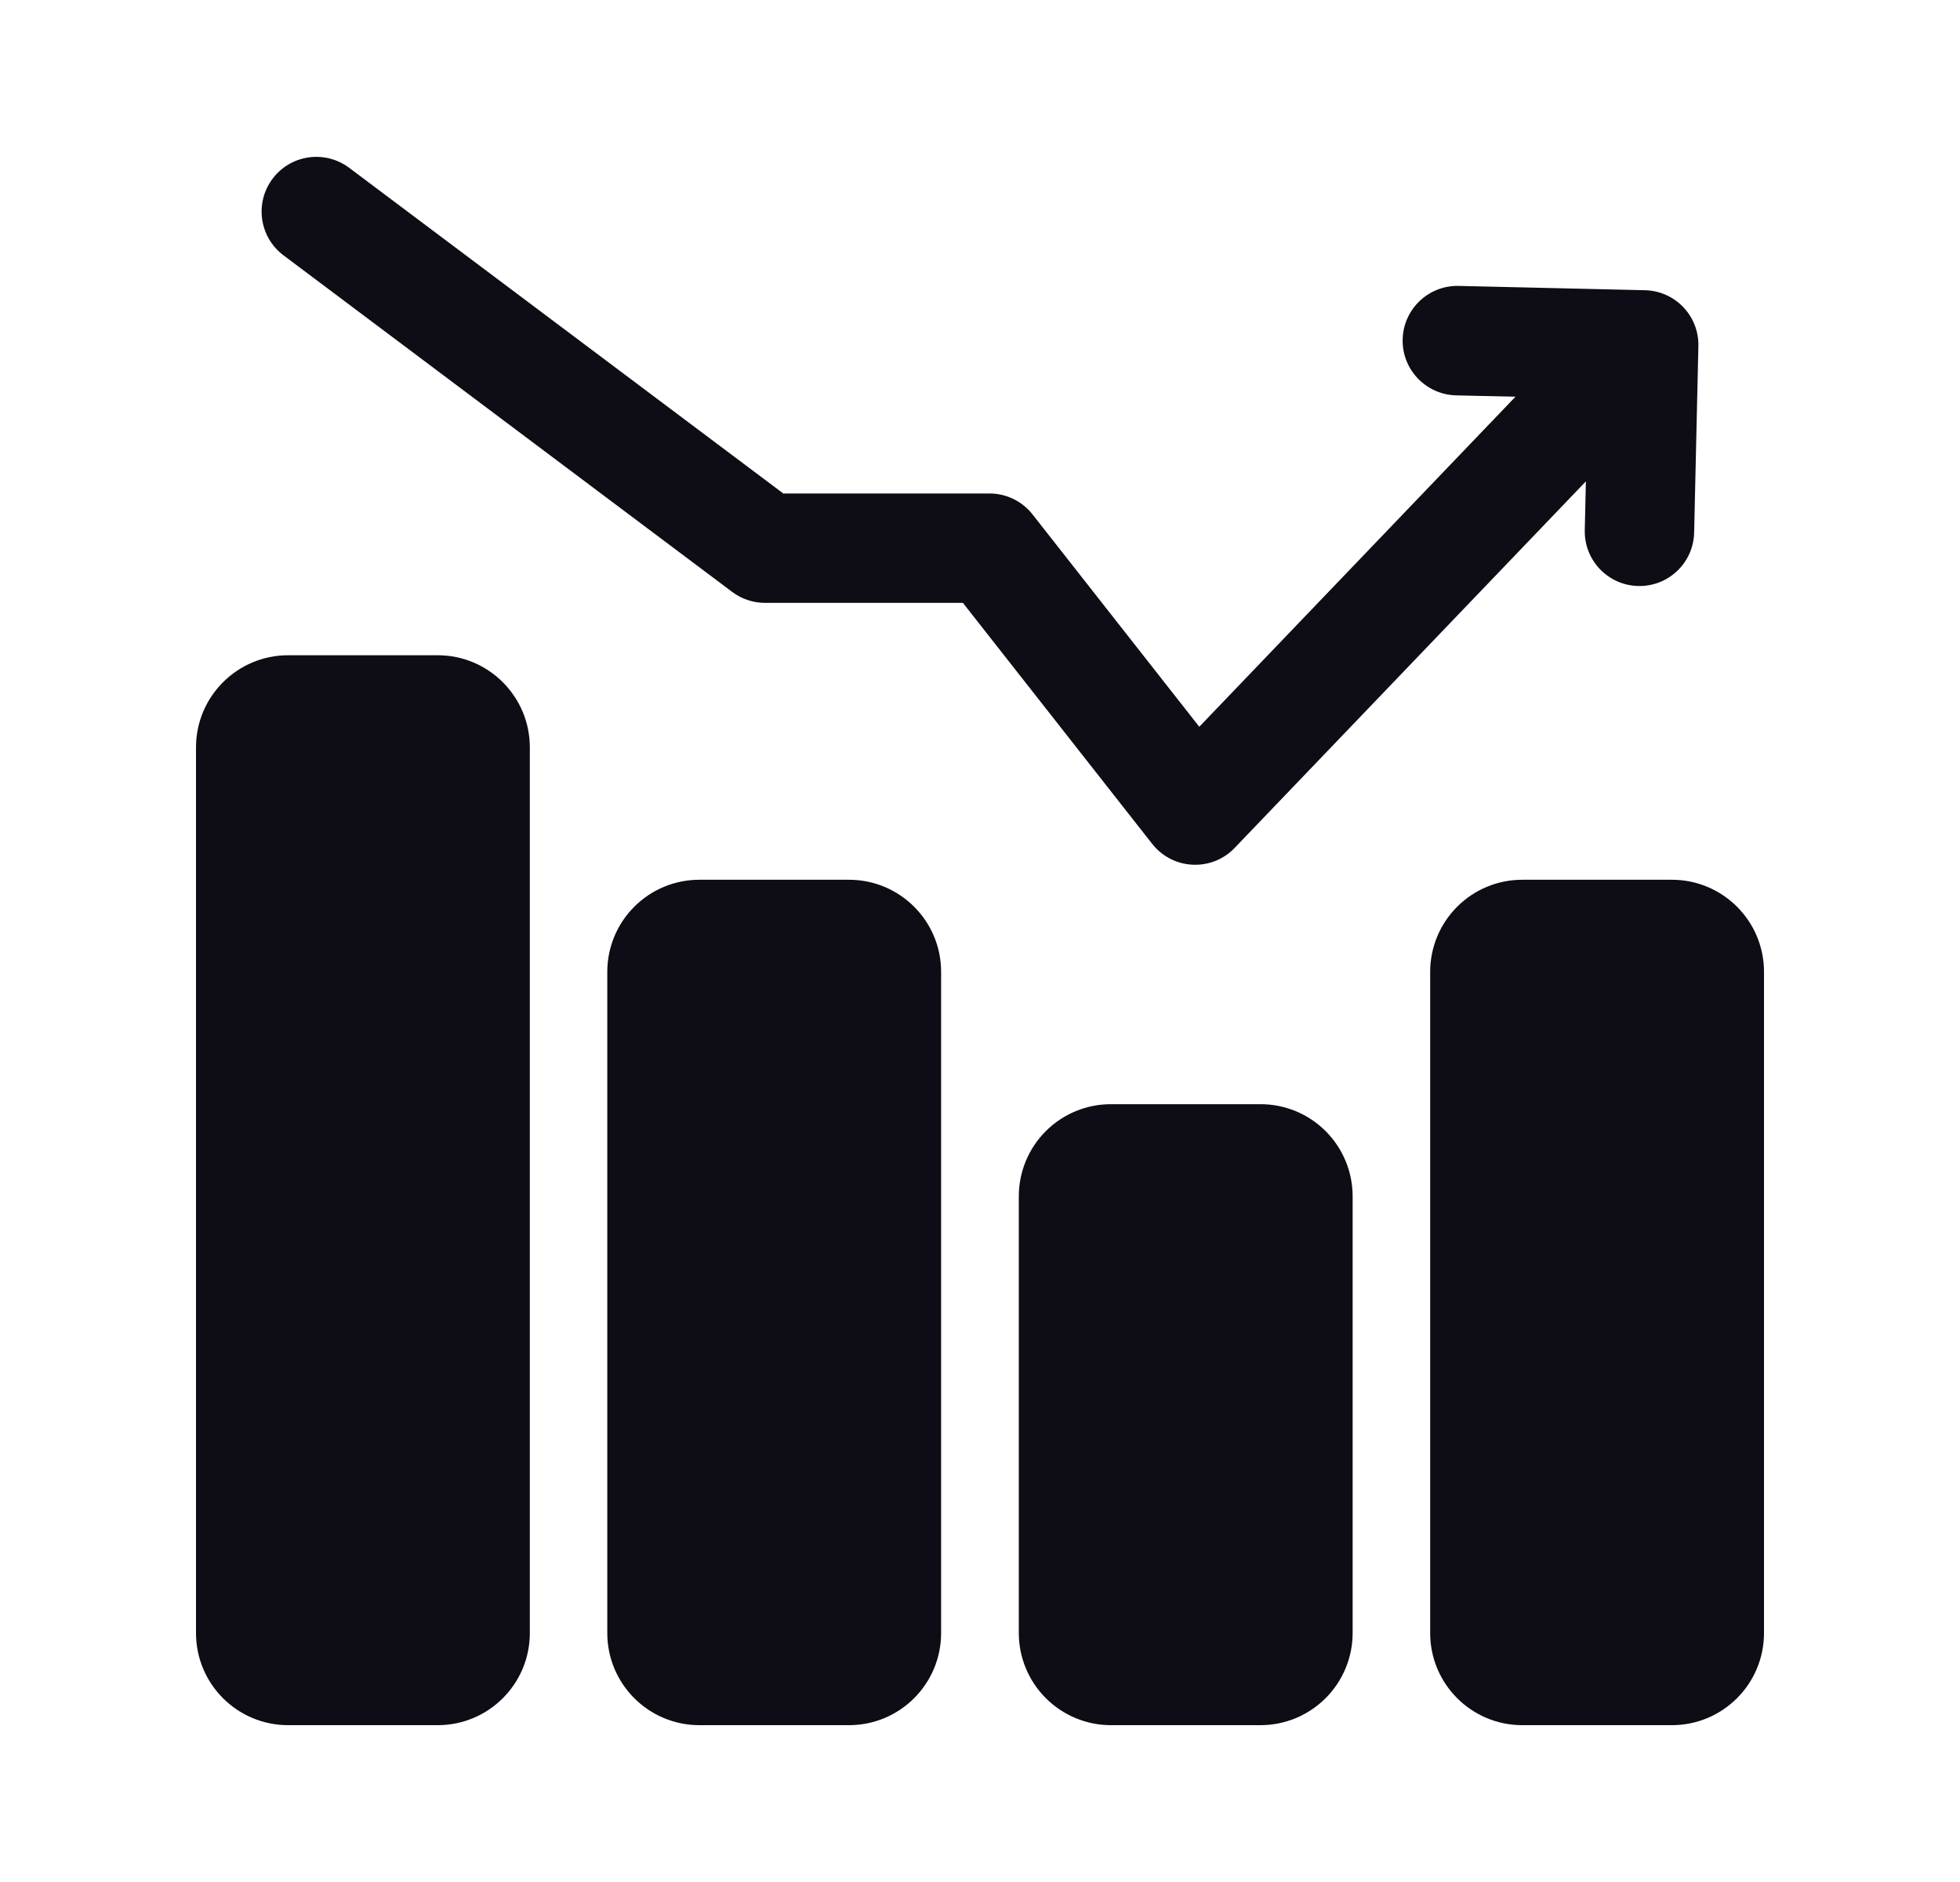
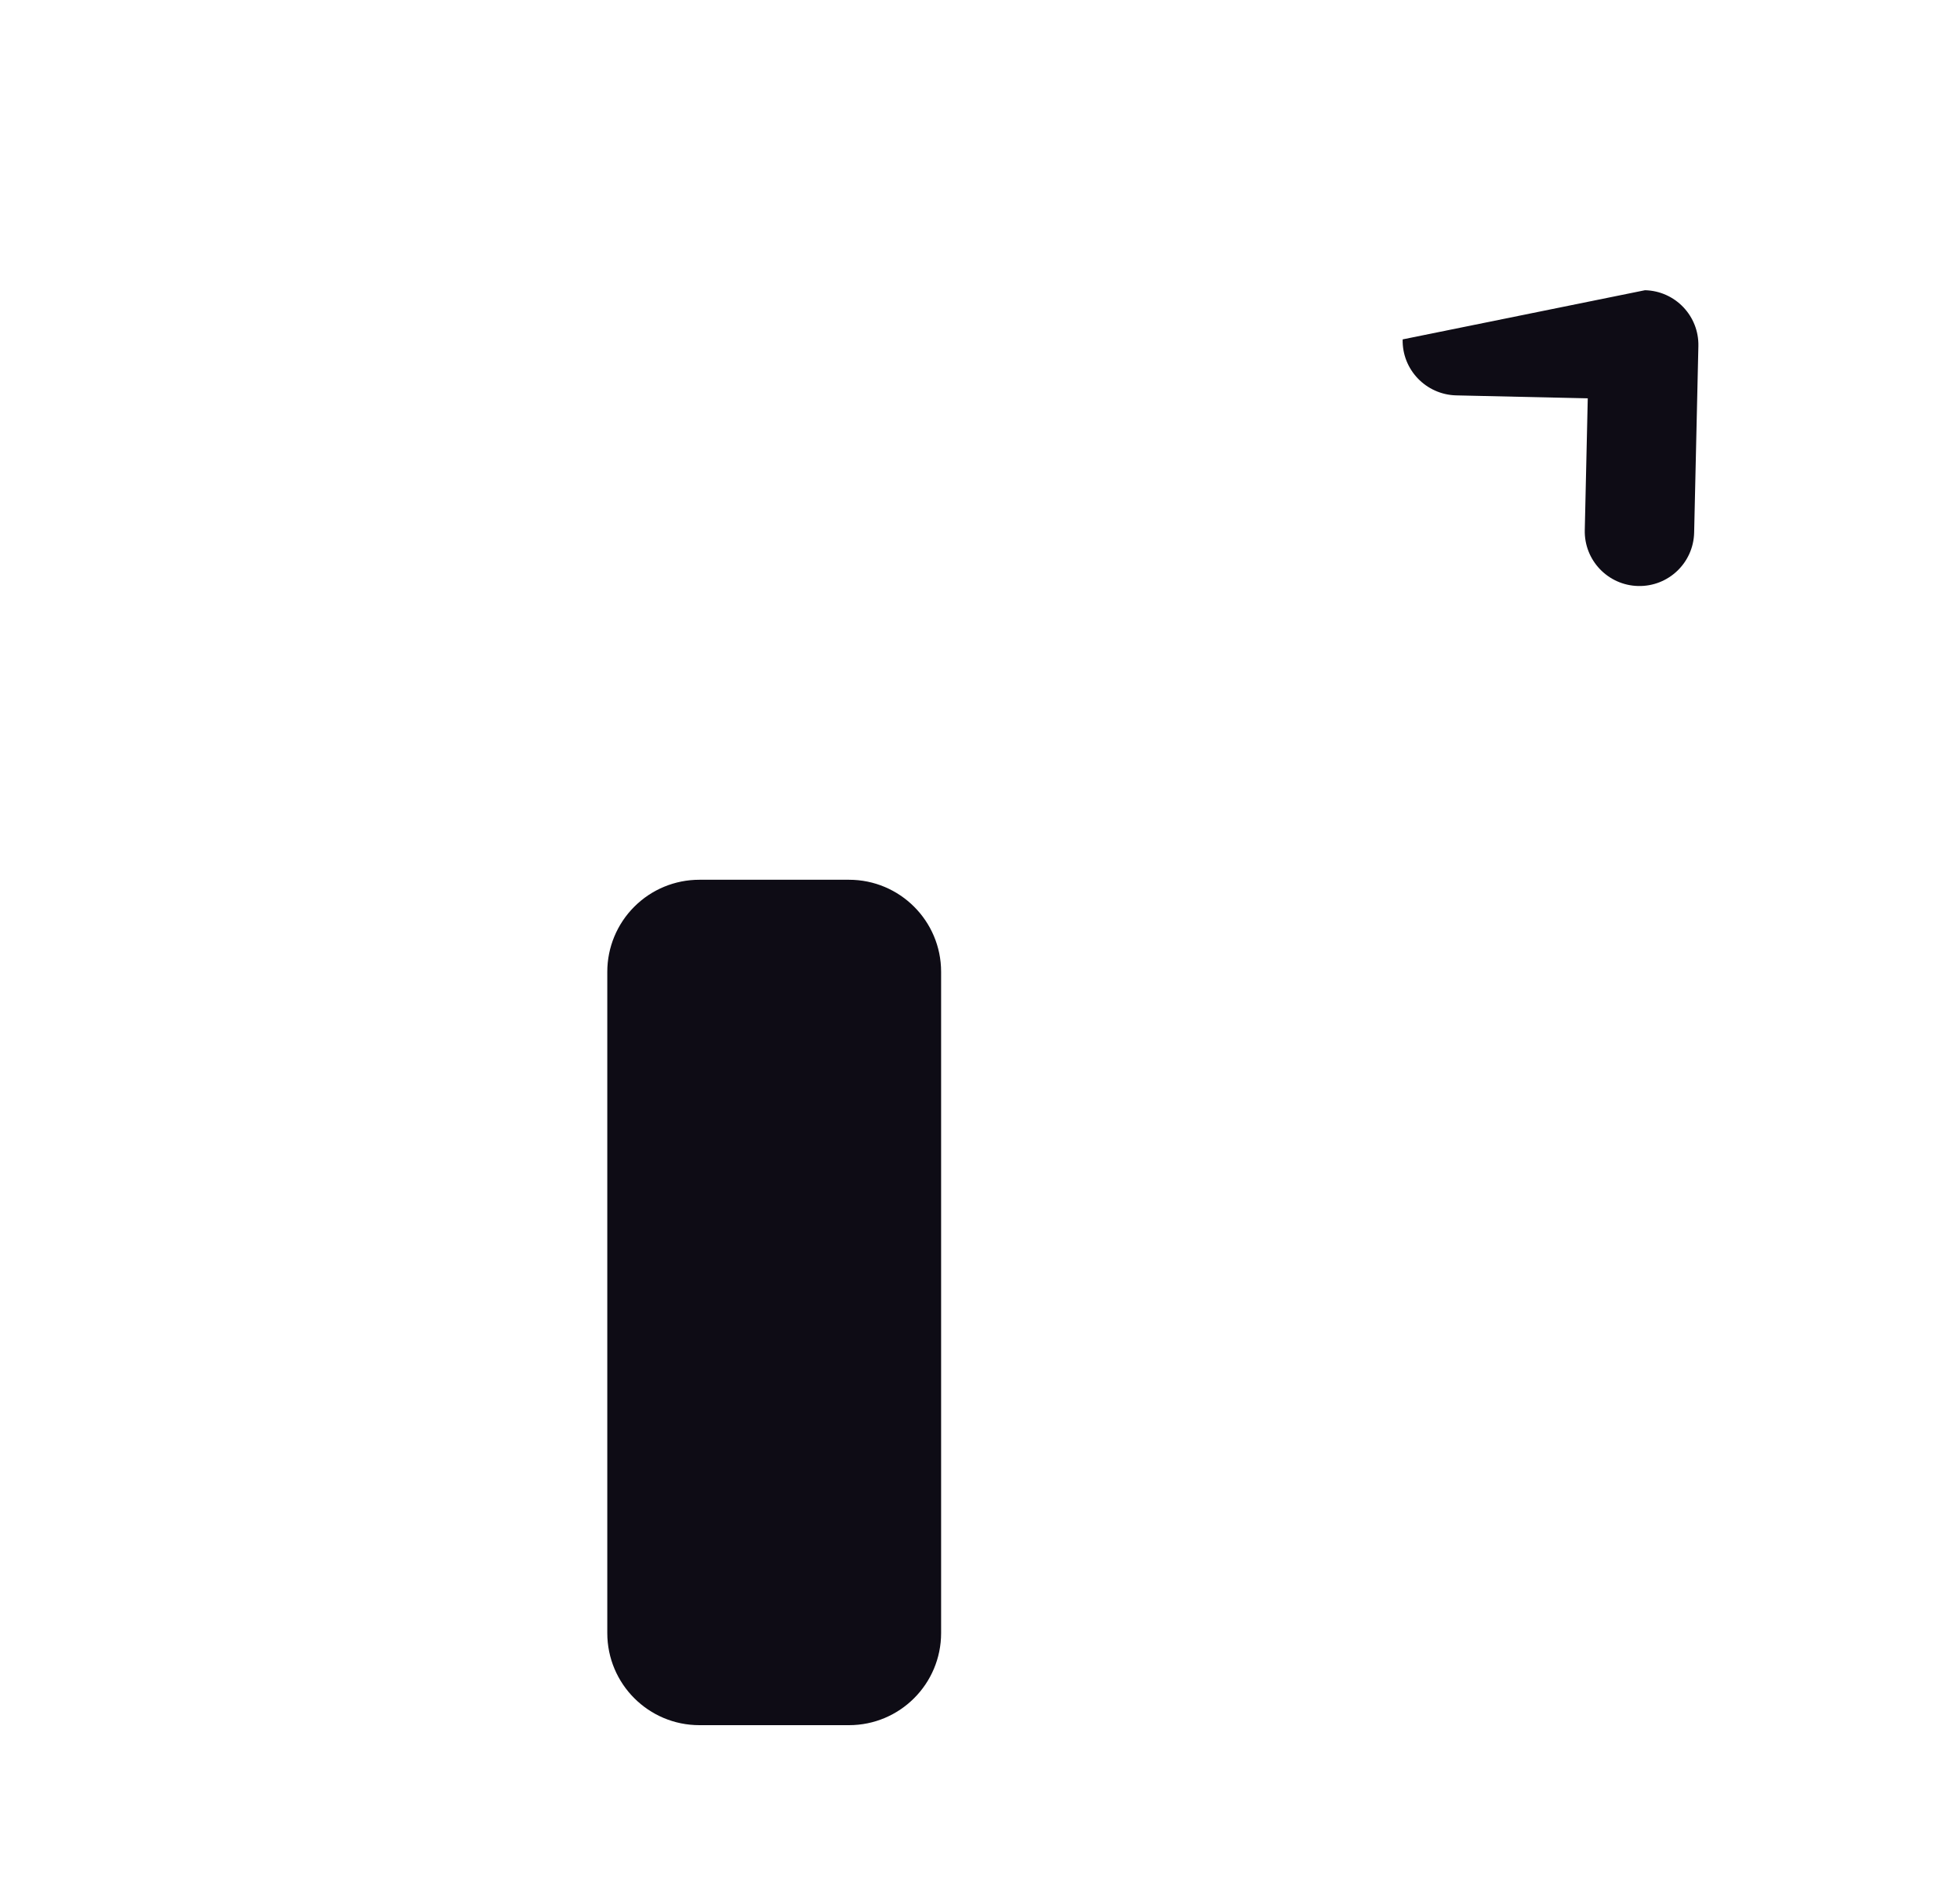
<svg xmlns="http://www.w3.org/2000/svg" width="25" height="24" viewBox="0 0 25 24" fill="none">
-   <path fill-rule="evenodd" clip-rule="evenodd" d="M21.609 6.792C21.6 7.177 21.281 7.482 20.895 7.473C20.51 7.464 20.205 7.145 20.214 6.76L20.252 5.08L18.573 5.042C18.188 5.032 17.882 4.713 17.891 4.328C17.9 3.943 18.219 3.638 18.604 3.646L20.982 3.701C21.367 3.71 21.672 4.029 21.663 4.414L21.609 6.792Z" fill="#0E0C15" />
-   <path fill-rule="evenodd" clip-rule="evenodd" d="M6.758 9.531V20.825C6.758 21.474 6.232 22 5.583 22H3.675C3.026 22 2.5 21.474 2.5 20.825V9.531C2.5 8.883 3.026 8.356 3.675 8.356H5.583C6.232 8.356 6.758 8.883 6.758 9.531Z" fill="#0E0C15" />
-   <path fill-rule="evenodd" clip-rule="evenodd" d="M17.253 15.255V20.825C17.253 21.136 17.129 21.435 16.909 21.655C16.688 21.876 16.39 22 16.078 22H14.17C13.858 22 13.56 21.876 13.339 21.655C13.119 21.435 12.995 21.136 12.995 20.825V15.255C12.995 14.944 13.119 14.645 13.339 14.425C13.56 14.204 13.858 14.081 14.17 14.081H16.078C16.39 14.081 16.688 14.204 16.909 14.425C17.129 14.645 17.253 14.944 17.253 15.255Z" fill="#0E0C15" />
+   <path fill-rule="evenodd" clip-rule="evenodd" d="M21.609 6.792C21.6 7.177 21.281 7.482 20.895 7.473C20.51 7.464 20.205 7.145 20.214 6.76L20.252 5.08L18.573 5.042C18.188 5.032 17.882 4.713 17.891 4.328L20.982 3.701C21.367 3.71 21.672 4.029 21.663 4.414L21.609 6.792Z" fill="#0E0C15" />
  <path fill-rule="evenodd" clip-rule="evenodd" d="M12.004 12.393V20.825C12.004 21.474 11.478 22 10.829 22H8.921C8.272 22 7.746 21.474 7.746 20.825V12.393C7.746 12.082 7.87 11.783 8.09 11.563C8.311 11.342 8.609 11.219 8.921 11.219H10.829C11.478 11.219 12.004 11.745 12.004 12.393Z" fill="#0E0C15" />
-   <path fill-rule="evenodd" clip-rule="evenodd" d="M22.5 12.393V20.825C22.5 21.474 21.974 22 21.325 22H19.417C18.768 22 18.242 21.474 18.242 20.825V12.393C18.242 12.082 18.366 11.783 18.586 11.563C18.807 11.342 19.105 11.219 19.417 11.219H21.325C21.974 11.219 22.5 11.745 22.5 12.393Z" fill="#0E0C15" />
-   <path fill-rule="evenodd" clip-rule="evenodd" d="M3.616 3.256C3.308 3.025 3.245 2.587 3.477 2.279C3.708 1.971 4.145 1.909 4.454 2.14L9.991 6.293H12.621C12.836 6.293 13.038 6.392 13.17 6.56L15.297 9.268L20.227 4.123C20.494 3.845 20.935 3.835 21.214 4.102C21.492 4.368 21.501 4.81 21.235 5.088L15.748 10.813C15.609 10.959 15.413 11.037 15.211 11.027C15.009 11.018 14.821 10.92 14.696 10.761L12.282 7.688H9.759C9.608 7.688 9.461 7.64 9.34 7.549L3.616 3.256Z" fill="#0E0C15" />
</svg>